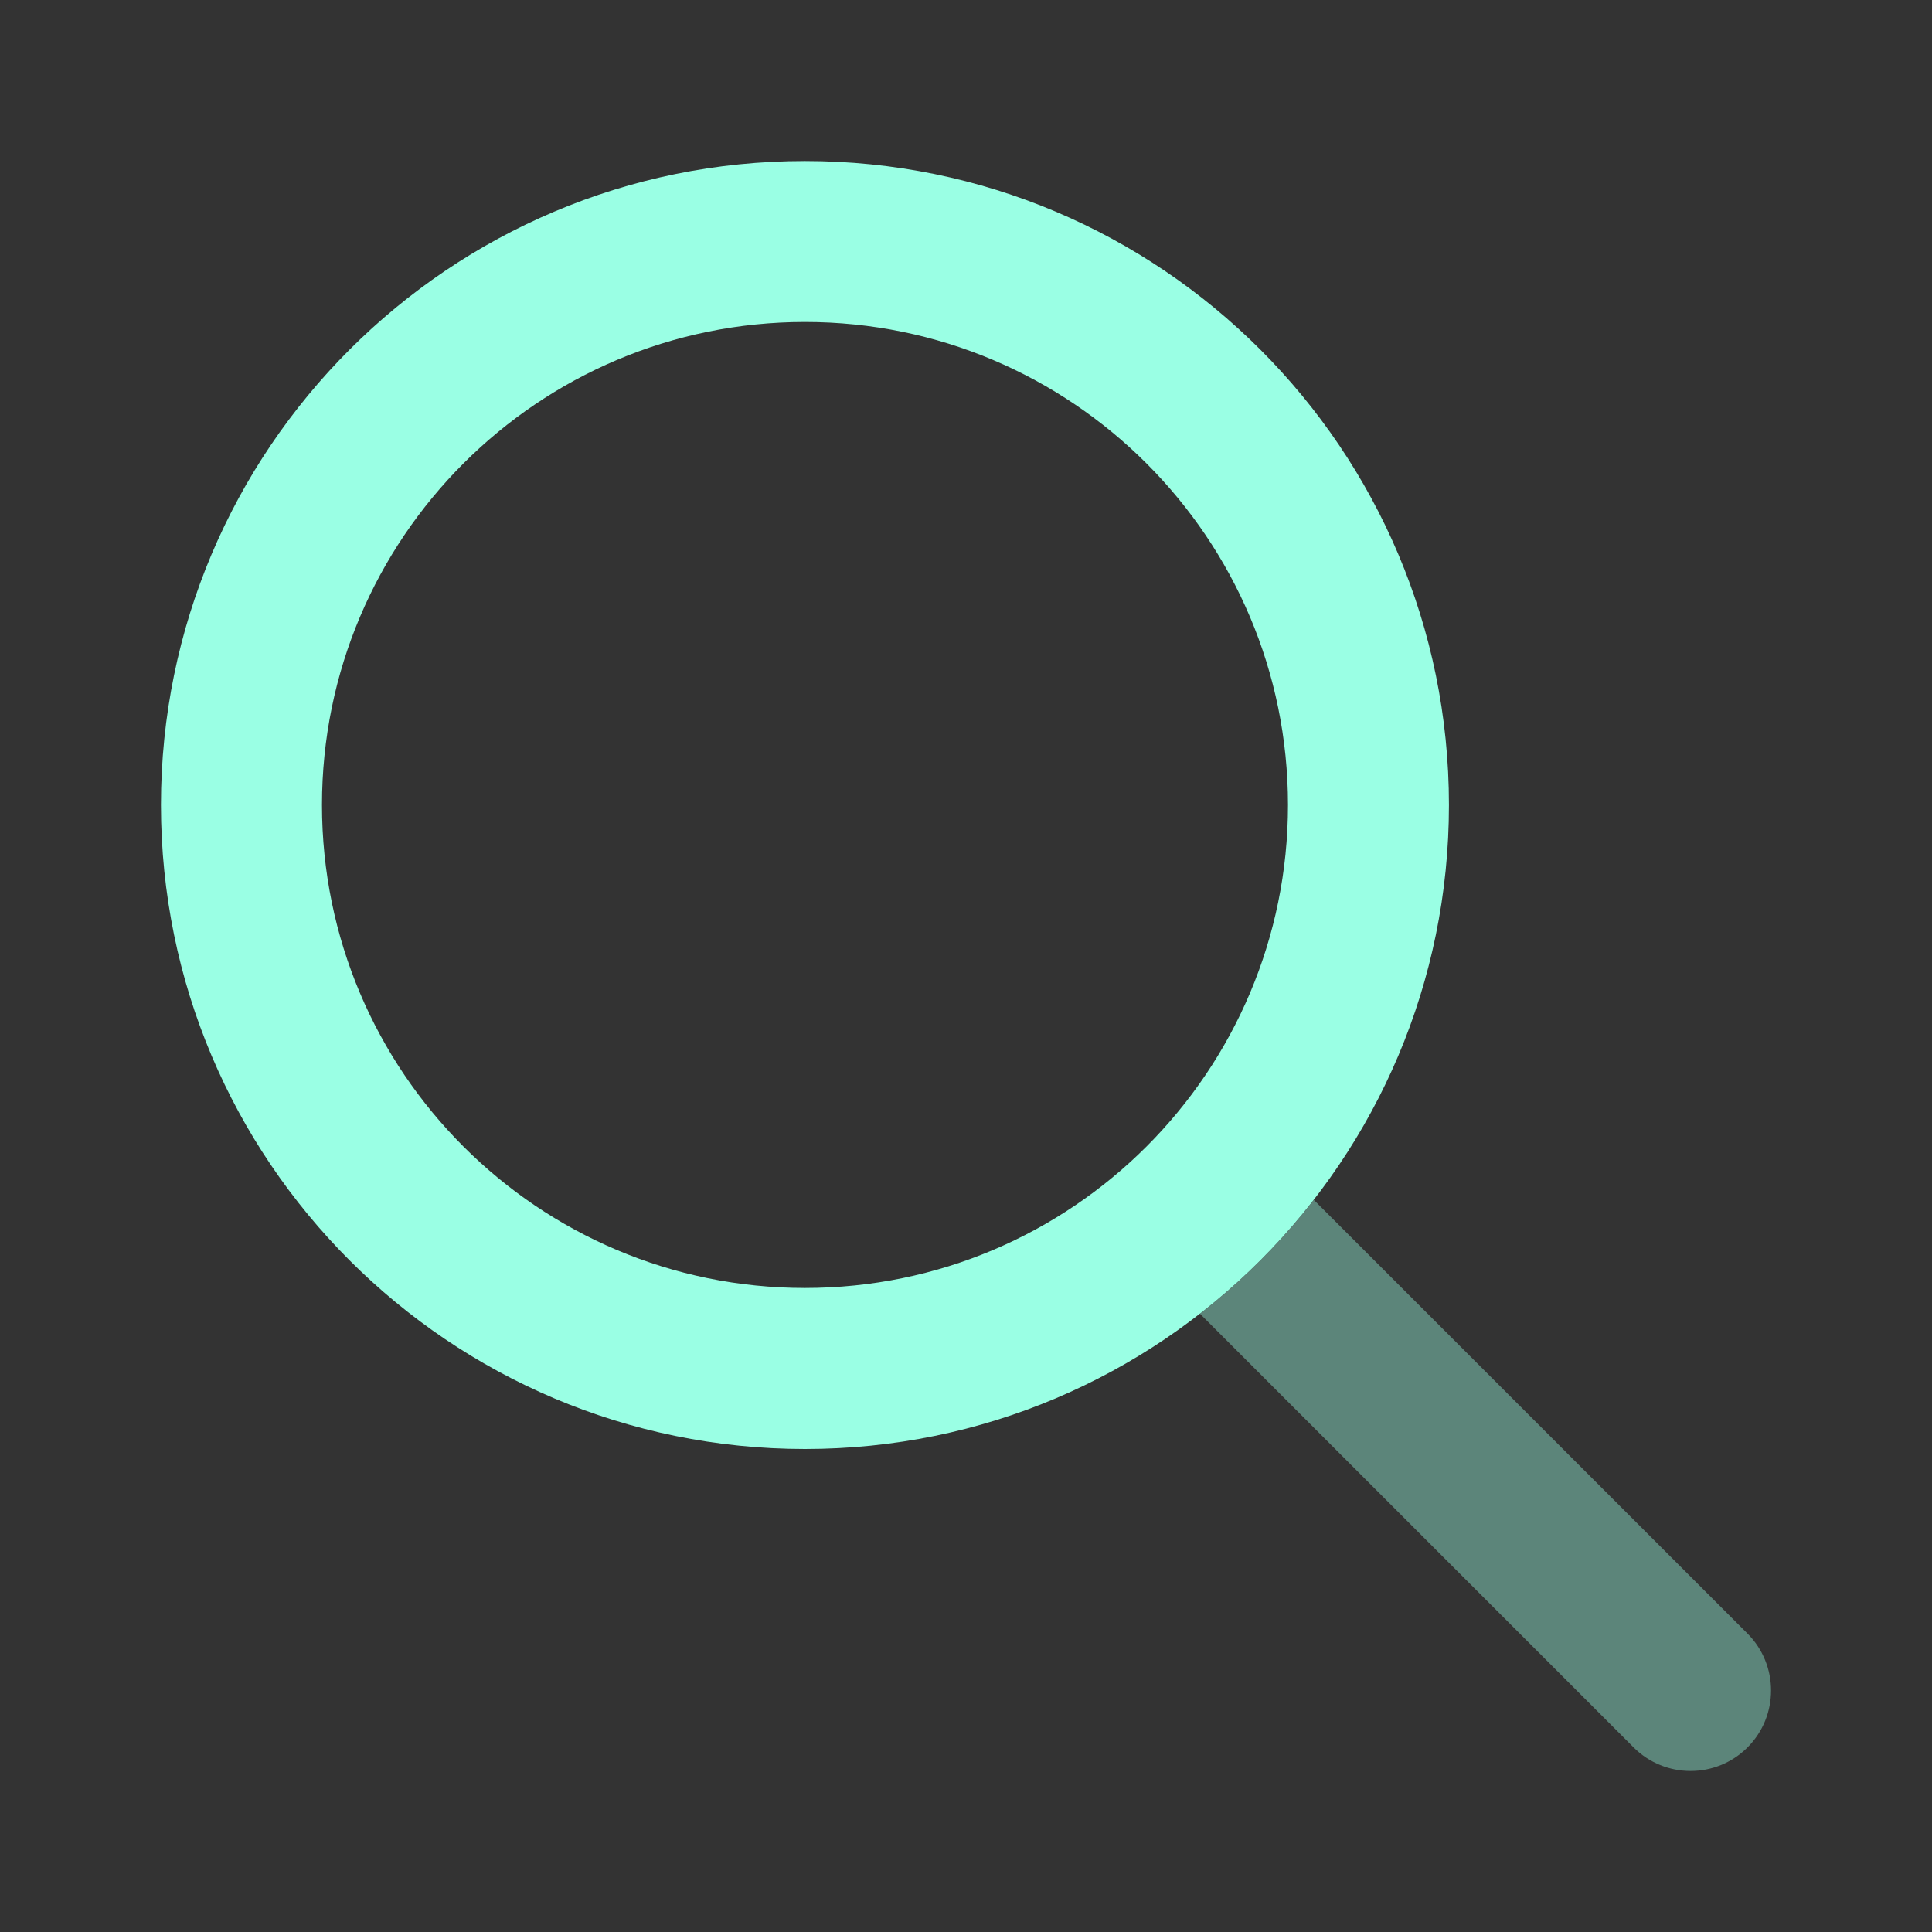
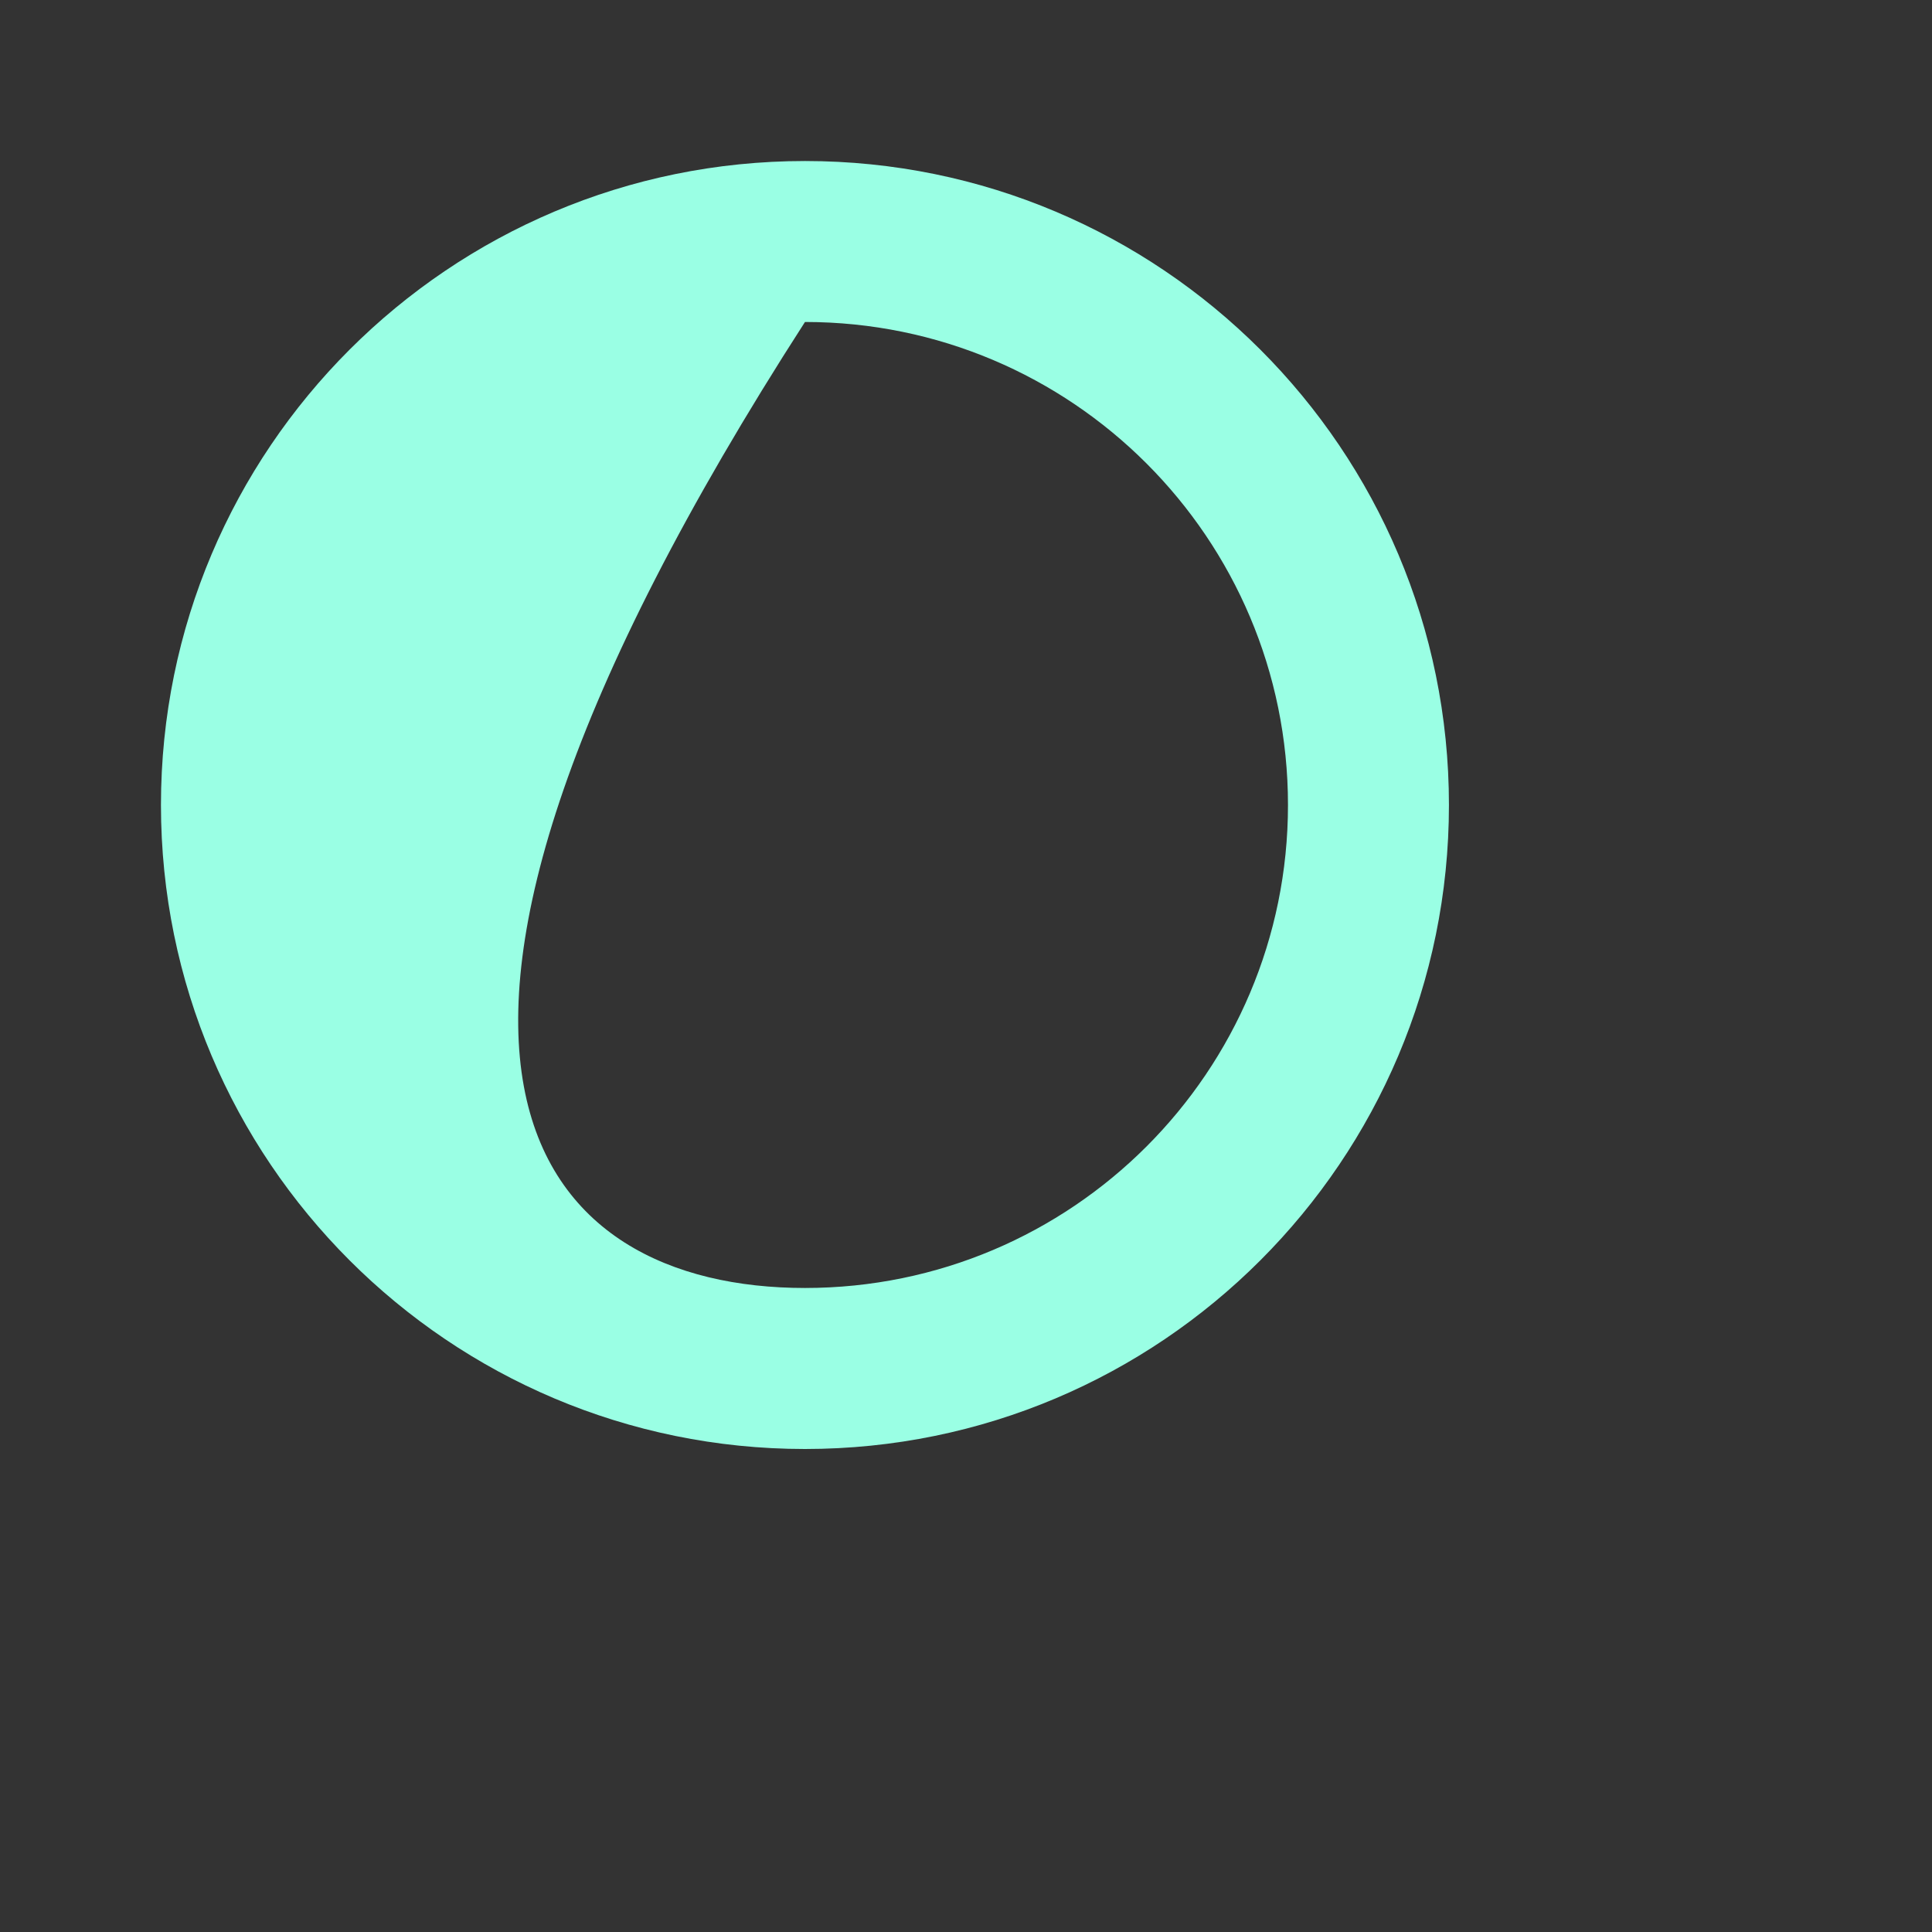
<svg xmlns="http://www.w3.org/2000/svg" width="32" height="32" viewBox="0 0 32 32" fill="none">
  <rect x="0" y="0" width="32" height="32" fill="#333333" stroke="none" />
-   <path opacity="0.4" fill-rule="evenodd" clip-rule="evenodd" d="M19.875 21.76C20.579 21.212 21.213 20.578 21.761 19.874L28.944 27.057C29.464 27.578 29.464 28.422 28.944 28.943C28.423 29.463 27.579 29.463 27.058 28.943L19.875 21.76Z" fill="#9AFFE4" />
-   <path fill-rule="evenodd" clip-rule="evenodd" d="M13.333 21.333C17.751 21.333 21.333 17.751 21.333 13.333C21.333 8.915 17.751 5.333 13.333 5.333C8.914 5.333 5.333 8.915 5.333 13.333C5.333 17.751 8.914 21.333 13.333 21.333ZM13.333 24C19.224 24 23.999 19.224 23.999 13.333C23.999 7.442 19.224 2.667 13.333 2.667C7.442 2.667 2.666 7.442 2.666 13.333C2.666 19.224 7.442 24 13.333 24Z" fill="#9AFFE4" />
+   <path fill-rule="evenodd" clip-rule="evenodd" d="M13.333 21.333C17.751 21.333 21.333 17.751 21.333 13.333C21.333 8.915 17.751 5.333 13.333 5.333C5.333 17.751 8.914 21.333 13.333 21.333ZM13.333 24C19.224 24 23.999 19.224 23.999 13.333C23.999 7.442 19.224 2.667 13.333 2.667C7.442 2.667 2.666 7.442 2.666 13.333C2.666 19.224 7.442 24 13.333 24Z" fill="#9AFFE4" />
</svg>